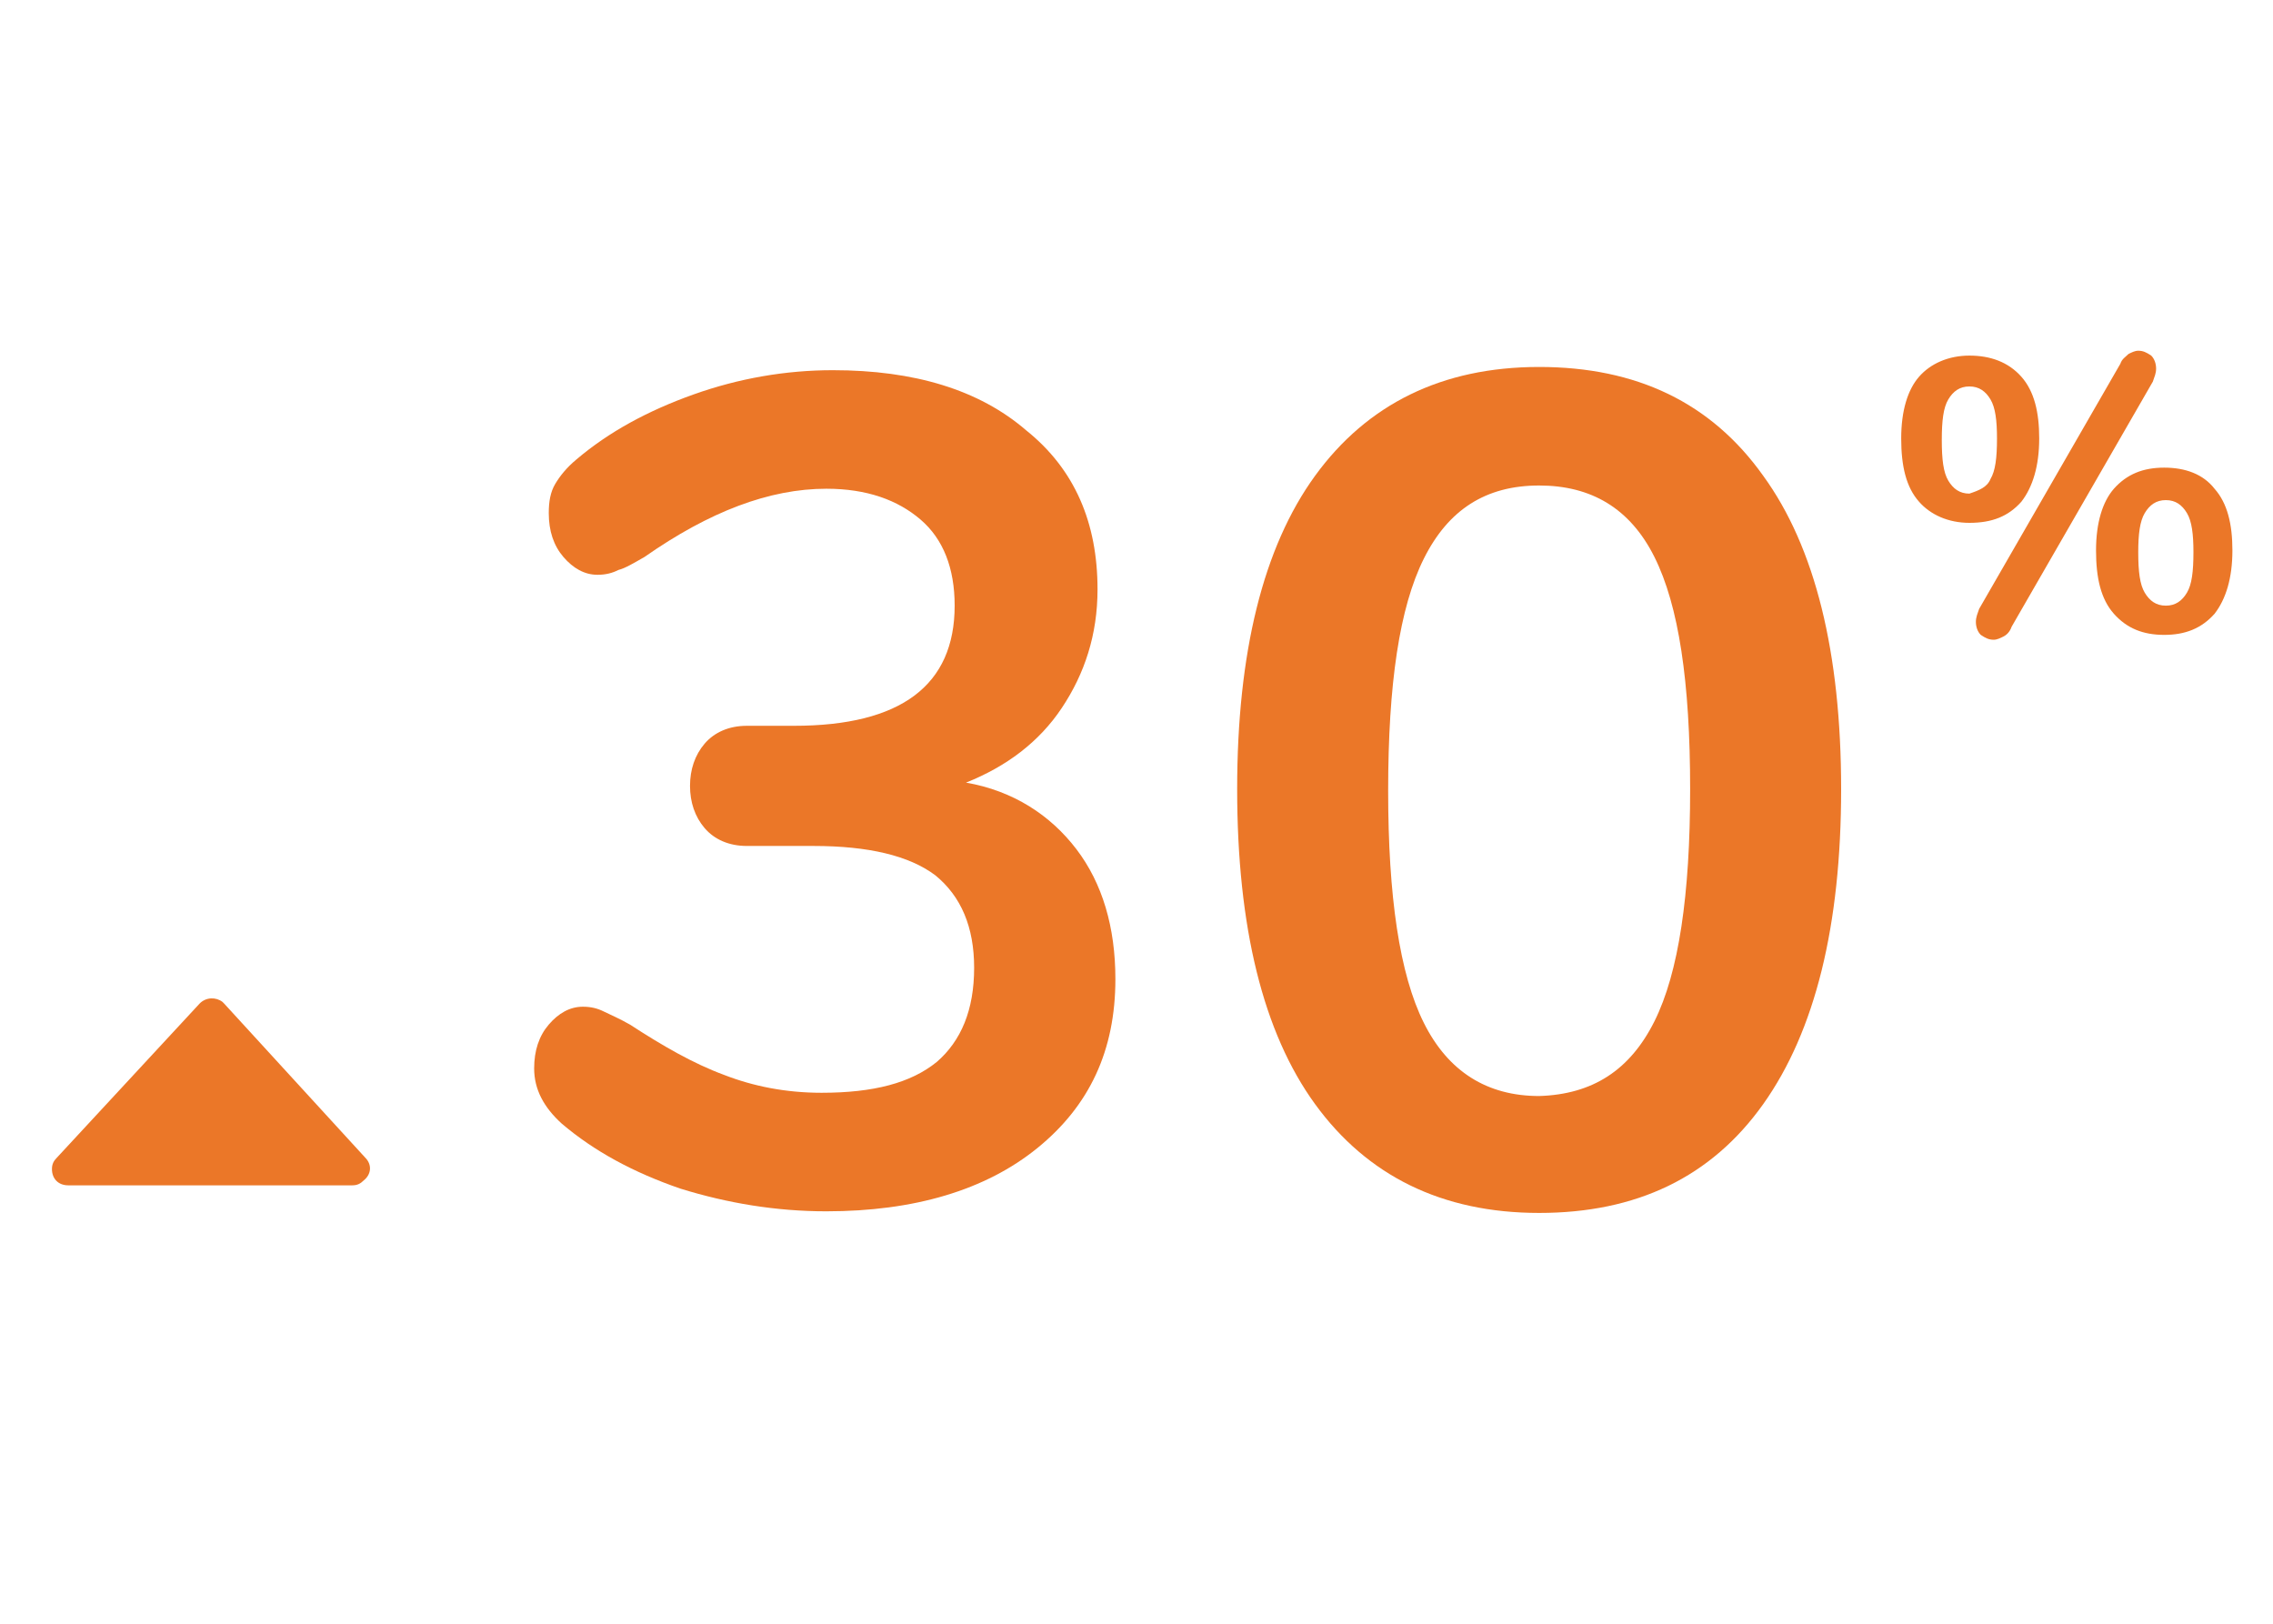
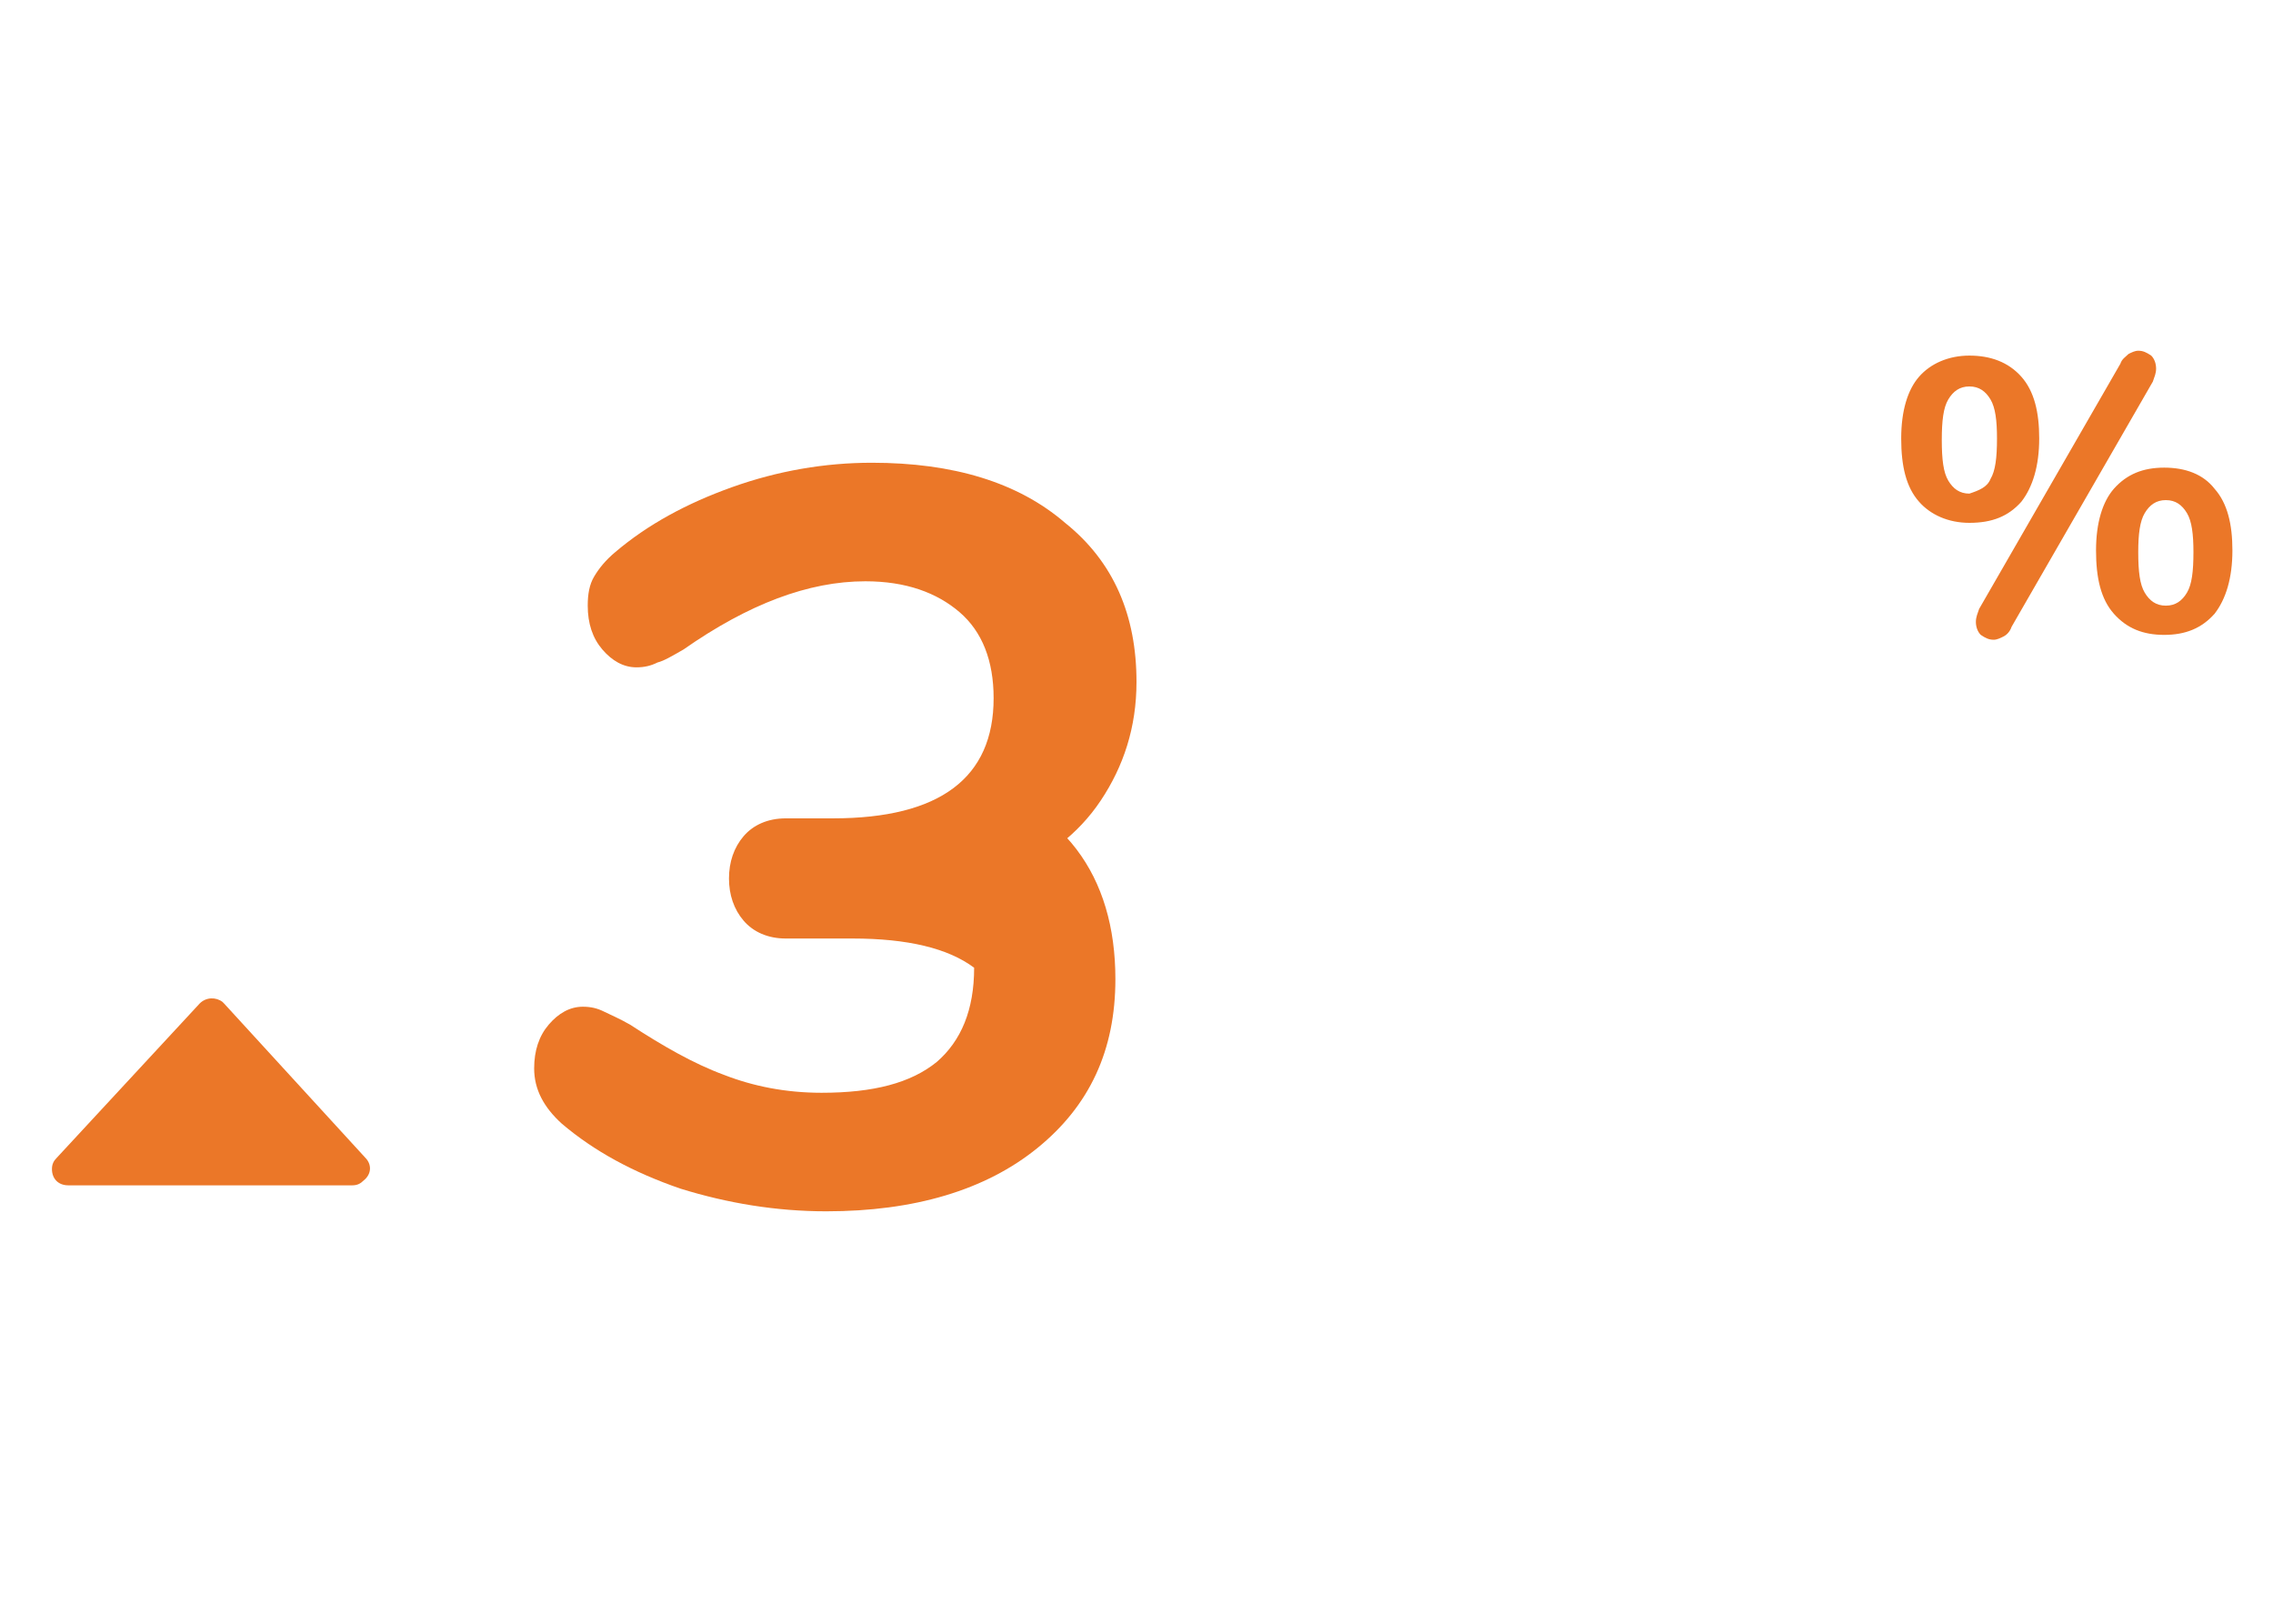
<svg xmlns="http://www.w3.org/2000/svg" version="1.1" id="Layer_1" x="0px" y="0px" viewBox="0 0 140 100" style="enable-background:new 0 0 140 100;" xml:space="preserve">
  <style type="text/css">
	.st0{enable-background:new    ;}
	.st1{fill:#EB7728;}
</style>
  <g>
    <g id="ic_2_1_29">
      <g id="Group_14683" transform="translate(-858 -4506)">
        <g class="st0">
          <path class="st1" d="M976.2,4536.9c-0.8-0.9-1.1-2.2-1.1-3.9c0-1.7,0.4-3,1.1-3.8s1.8-1.3,3.1-1.3c1.3,0,2.4,0.4,3.2,1.3      c0.8,0.9,1.1,2.2,1.1,3.8c0,1.7-0.4,3-1.1,3.9c-0.8,0.9-1.8,1.3-3.2,1.3C978,4538.2,976.9,4537.7,976.2,4536.9z M980.6,4535.5      c0.3-0.5,0.4-1.3,0.4-2.5c0-1.1-0.1-1.9-0.4-2.4c-0.3-0.5-0.7-0.8-1.3-0.8c-0.6,0-1,0.3-1.3,0.8c-0.3,0.5-0.4,1.3-0.4,2.5      c0,1.2,0.1,2,0.4,2.5c0.3,0.5,0.7,0.8,1.3,0.8C979.9,4536.2,980.4,4536,980.6,4535.5z M981.4,4545.2c-0.2,0.1-0.4,0.2-0.6,0.2      c-0.3,0-0.5-0.1-0.8-0.3c-0.2-0.2-0.3-0.5-0.3-0.8c0-0.3,0.1-0.5,0.2-0.8l8.7-15.1c0.1-0.3,0.3-0.4,0.5-0.6      c0.2-0.1,0.4-0.2,0.6-0.2c0.3,0,0.5,0.1,0.8,0.3c0.2,0.2,0.3,0.5,0.3,0.8c0,0.3-0.1,0.5-0.2,0.8l-8.7,15.1      C981.8,4544.9,981.6,4545.1,981.4,4545.2z M988.2,4543.8c-0.8-0.9-1.1-2.2-1.1-3.9c0-1.7,0.4-3,1.1-3.8c0.8-0.9,1.8-1.3,3.1-1.3      c1.3,0,2.4,0.4,3.1,1.3c0.8,0.9,1.1,2.2,1.1,3.8c0,1.7-0.4,3-1.1,3.9c-0.8,0.9-1.8,1.3-3.1,1.3S989,4544.7,988.2,4543.8z       M992.7,4542.5c0.3-0.5,0.4-1.3,0.4-2.5c0-1.1-0.1-1.9-0.4-2.4s-0.7-0.8-1.3-0.8s-1,0.3-1.3,0.8s-0.4,1.3-0.4,2.4      c0,1.2,0.1,2,0.4,2.5s0.7,0.8,1.3,0.8S992.4,4543,992.7,4542.5z" />
        </g>
        <g class="st0">
-           <path class="st1" d="M924.3,4558.3c1.6,2.1,2.4,4.8,2.4,8c0,4.4-1.6,7.8-4.8,10.4c-3.2,2.6-7.6,3.9-13,3.9c-3.1,0-6.1-0.5-9-1.4      c-2.9-1-5.3-2.3-7.3-4c-1.1-1-1.7-2.1-1.7-3.4c0-1.1,0.3-2,0.9-2.7c0.6-0.7,1.3-1.1,2.1-1.1c0.5,0,0.9,0.1,1.3,0.3      c0.4,0.2,0.9,0.4,1.6,0.8c2,1.3,3.9,2.4,5.8,3.1c1.8,0.7,3.8,1.1,6,1.1c3.2,0,5.5-0.6,7.1-1.9c1.5-1.3,2.3-3.2,2.3-5.8      c0-2.5-0.8-4.4-2.4-5.7c-1.6-1.2-4.1-1.8-7.5-1.8h-4.1c-1.1,0-2-0.4-2.6-1.1c-0.6-0.7-0.9-1.6-0.9-2.6c0-1,0.3-1.9,0.9-2.6      c0.6-0.7,1.5-1.1,2.6-1.1h2.9c6.6,0,9.9-2.5,9.9-7.4c0-2.3-0.7-4.1-2.1-5.3c-1.4-1.2-3.3-1.9-5.8-1.9c-3.5,0-7.2,1.4-11.2,4.2      c-0.7,0.4-1.2,0.7-1.6,0.8c-0.4,0.2-0.8,0.3-1.3,0.3c-0.8,0-1.5-0.4-2.1-1.1c-0.6-0.7-0.9-1.6-0.9-2.7c0-0.7,0.1-1.3,0.4-1.8      c0.3-0.5,0.7-1,1.3-1.5c2-1.7,4.4-3,7.2-4c2.8-1,5.7-1.5,8.6-1.5c5,0,9,1.2,11.9,3.7c3,2.4,4.4,5.7,4.4,9.8      c0,2.8-0.8,5.2-2.2,7.3c-1.4,2.1-3.4,3.6-5.9,4.6C920.4,4554.7,922.7,4556.2,924.3,4558.3z" />
-           <path class="st1" d="M939,4574c-3.2-4.4-4.8-10.9-4.8-19.4c0-8.4,1.6-14.9,4.8-19.3c3.2-4.4,7.8-6.7,13.8-6.7s10.6,2.2,13.8,6.7      c3.2,4.4,4.8,10.9,4.8,19.3c0,8.4-1.6,14.9-4.8,19.4s-7.8,6.7-13.8,6.7S942.2,4578.4,939,4574z M959.9,4568.9      c1.5-3,2.2-7.8,2.2-14.3c0-6.6-0.7-11.3-2.2-14.3c-1.5-3-3.9-4.4-7.1-4.4c-3.3,0-5.6,1.5-7.1,4.5c-1.5,3-2.2,7.7-2.2,14.3      c0,6.5,0.7,11.3,2.2,14.3c1.5,3,3.9,4.5,7.1,4.5C956.1,4573.4,958.4,4571.9,959.9,4568.9z" />
+           <path class="st1" d="M924.3,4558.3c1.6,2.1,2.4,4.8,2.4,8c0,4.4-1.6,7.8-4.8,10.4c-3.2,2.6-7.6,3.9-13,3.9c-3.1,0-6.1-0.5-9-1.4      c-2.9-1-5.3-2.3-7.3-4c-1.1-1-1.7-2.1-1.7-3.4c0-1.1,0.3-2,0.9-2.7c0.6-0.7,1.3-1.1,2.1-1.1c0.5,0,0.9,0.1,1.3,0.3      c0.4,0.2,0.9,0.4,1.6,0.8c2,1.3,3.9,2.4,5.8,3.1c1.8,0.7,3.8,1.1,6,1.1c3.2,0,5.5-0.6,7.1-1.9c1.5-1.3,2.3-3.2,2.3-5.8      c-1.6-1.2-4.1-1.8-7.5-1.8h-4.1c-1.1,0-2-0.4-2.6-1.1c-0.6-0.7-0.9-1.6-0.9-2.6c0-1,0.3-1.9,0.9-2.6      c0.6-0.7,1.5-1.1,2.6-1.1h2.9c6.6,0,9.9-2.5,9.9-7.4c0-2.3-0.7-4.1-2.1-5.3c-1.4-1.2-3.3-1.9-5.8-1.9c-3.5,0-7.2,1.4-11.2,4.2      c-0.7,0.4-1.2,0.7-1.6,0.8c-0.4,0.2-0.8,0.3-1.3,0.3c-0.8,0-1.5-0.4-2.1-1.1c-0.6-0.7-0.9-1.6-0.9-2.7c0-0.7,0.1-1.3,0.4-1.8      c0.3-0.5,0.7-1,1.3-1.5c2-1.7,4.4-3,7.2-4c2.8-1,5.7-1.5,8.6-1.5c5,0,9,1.2,11.9,3.7c3,2.4,4.4,5.7,4.4,9.8      c0,2.8-0.8,5.2-2.2,7.3c-1.4,2.1-3.4,3.6-5.9,4.6C920.4,4554.7,922.7,4556.2,924.3,4558.3z" />
        </g>
        <g id="Polygon_3">
          <path class="st1" d="M870.3,4567.8c0.4-0.4,1-0.4,1.4-0.1c0,0,0,0,0.1,0.1l8.7,9.5c0.4,0.4,0.4,1-0.1,1.4      c-0.2,0.2-0.4,0.3-0.7,0.3h-17.5c-0.6,0-1-0.4-1-1c0-0.3,0.1-0.5,0.3-0.7L870.3,4567.8z" />
        </g>
      </g>
    </g>
  </g>
</svg>